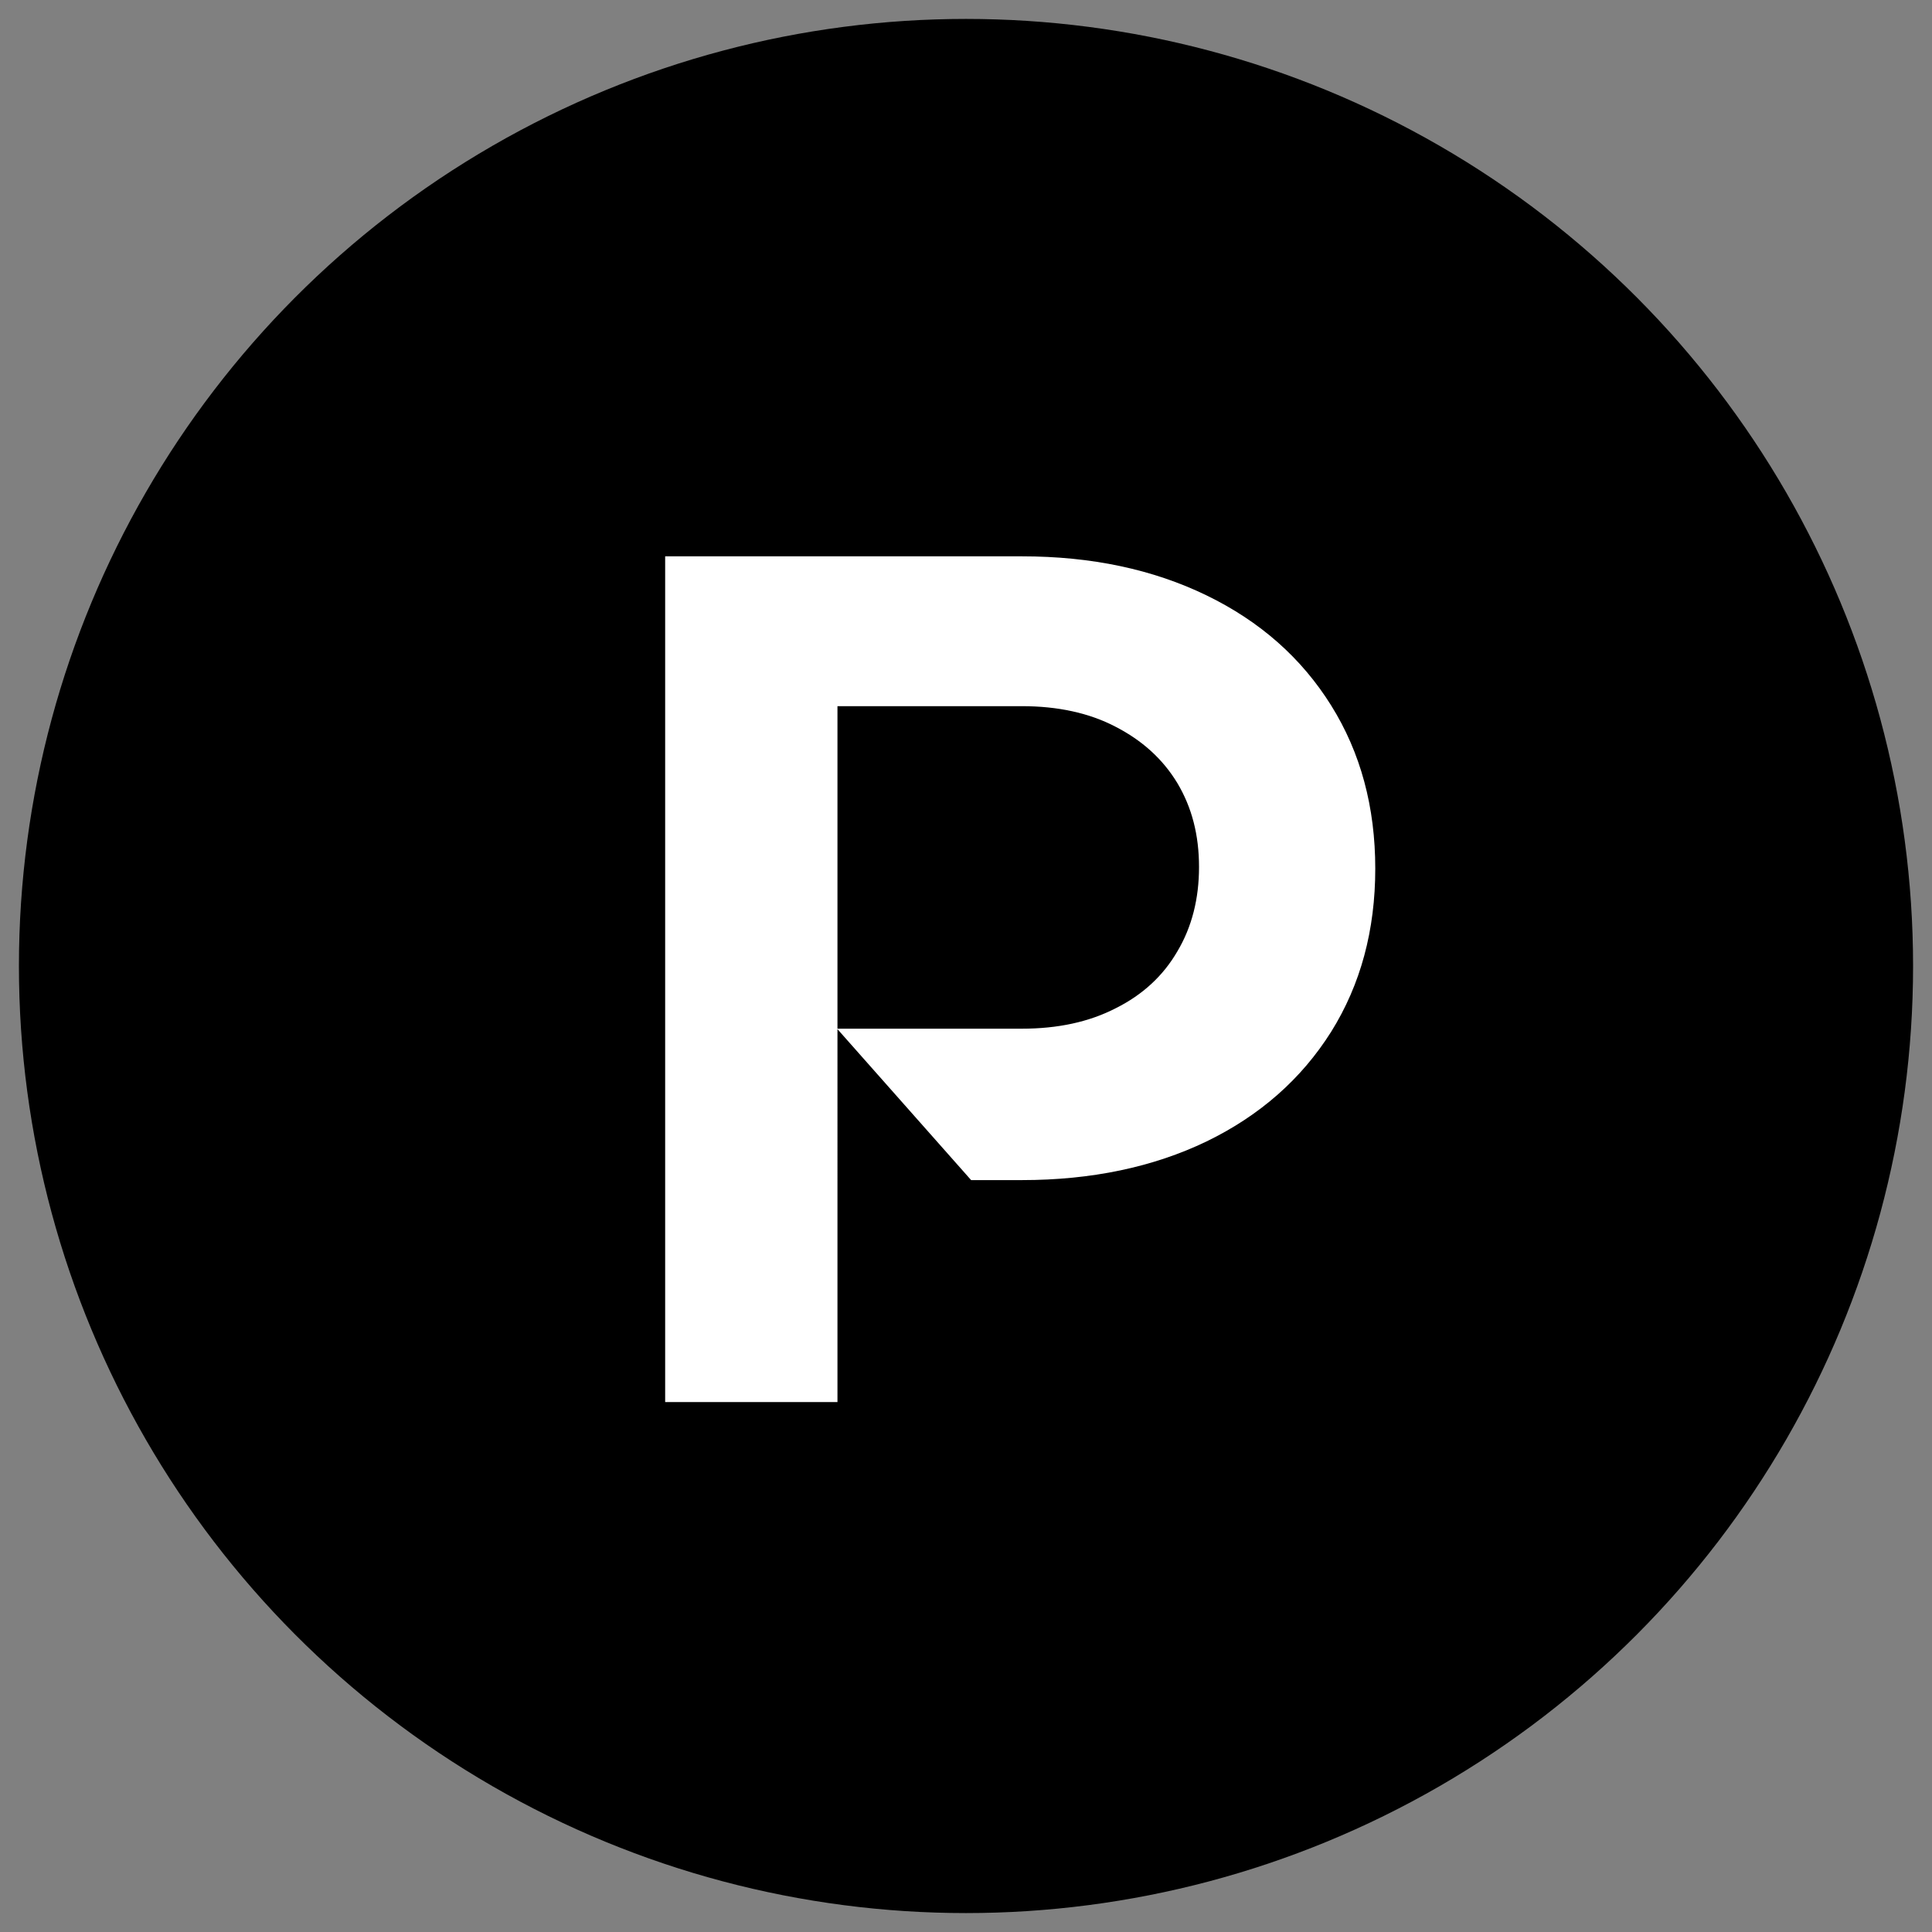
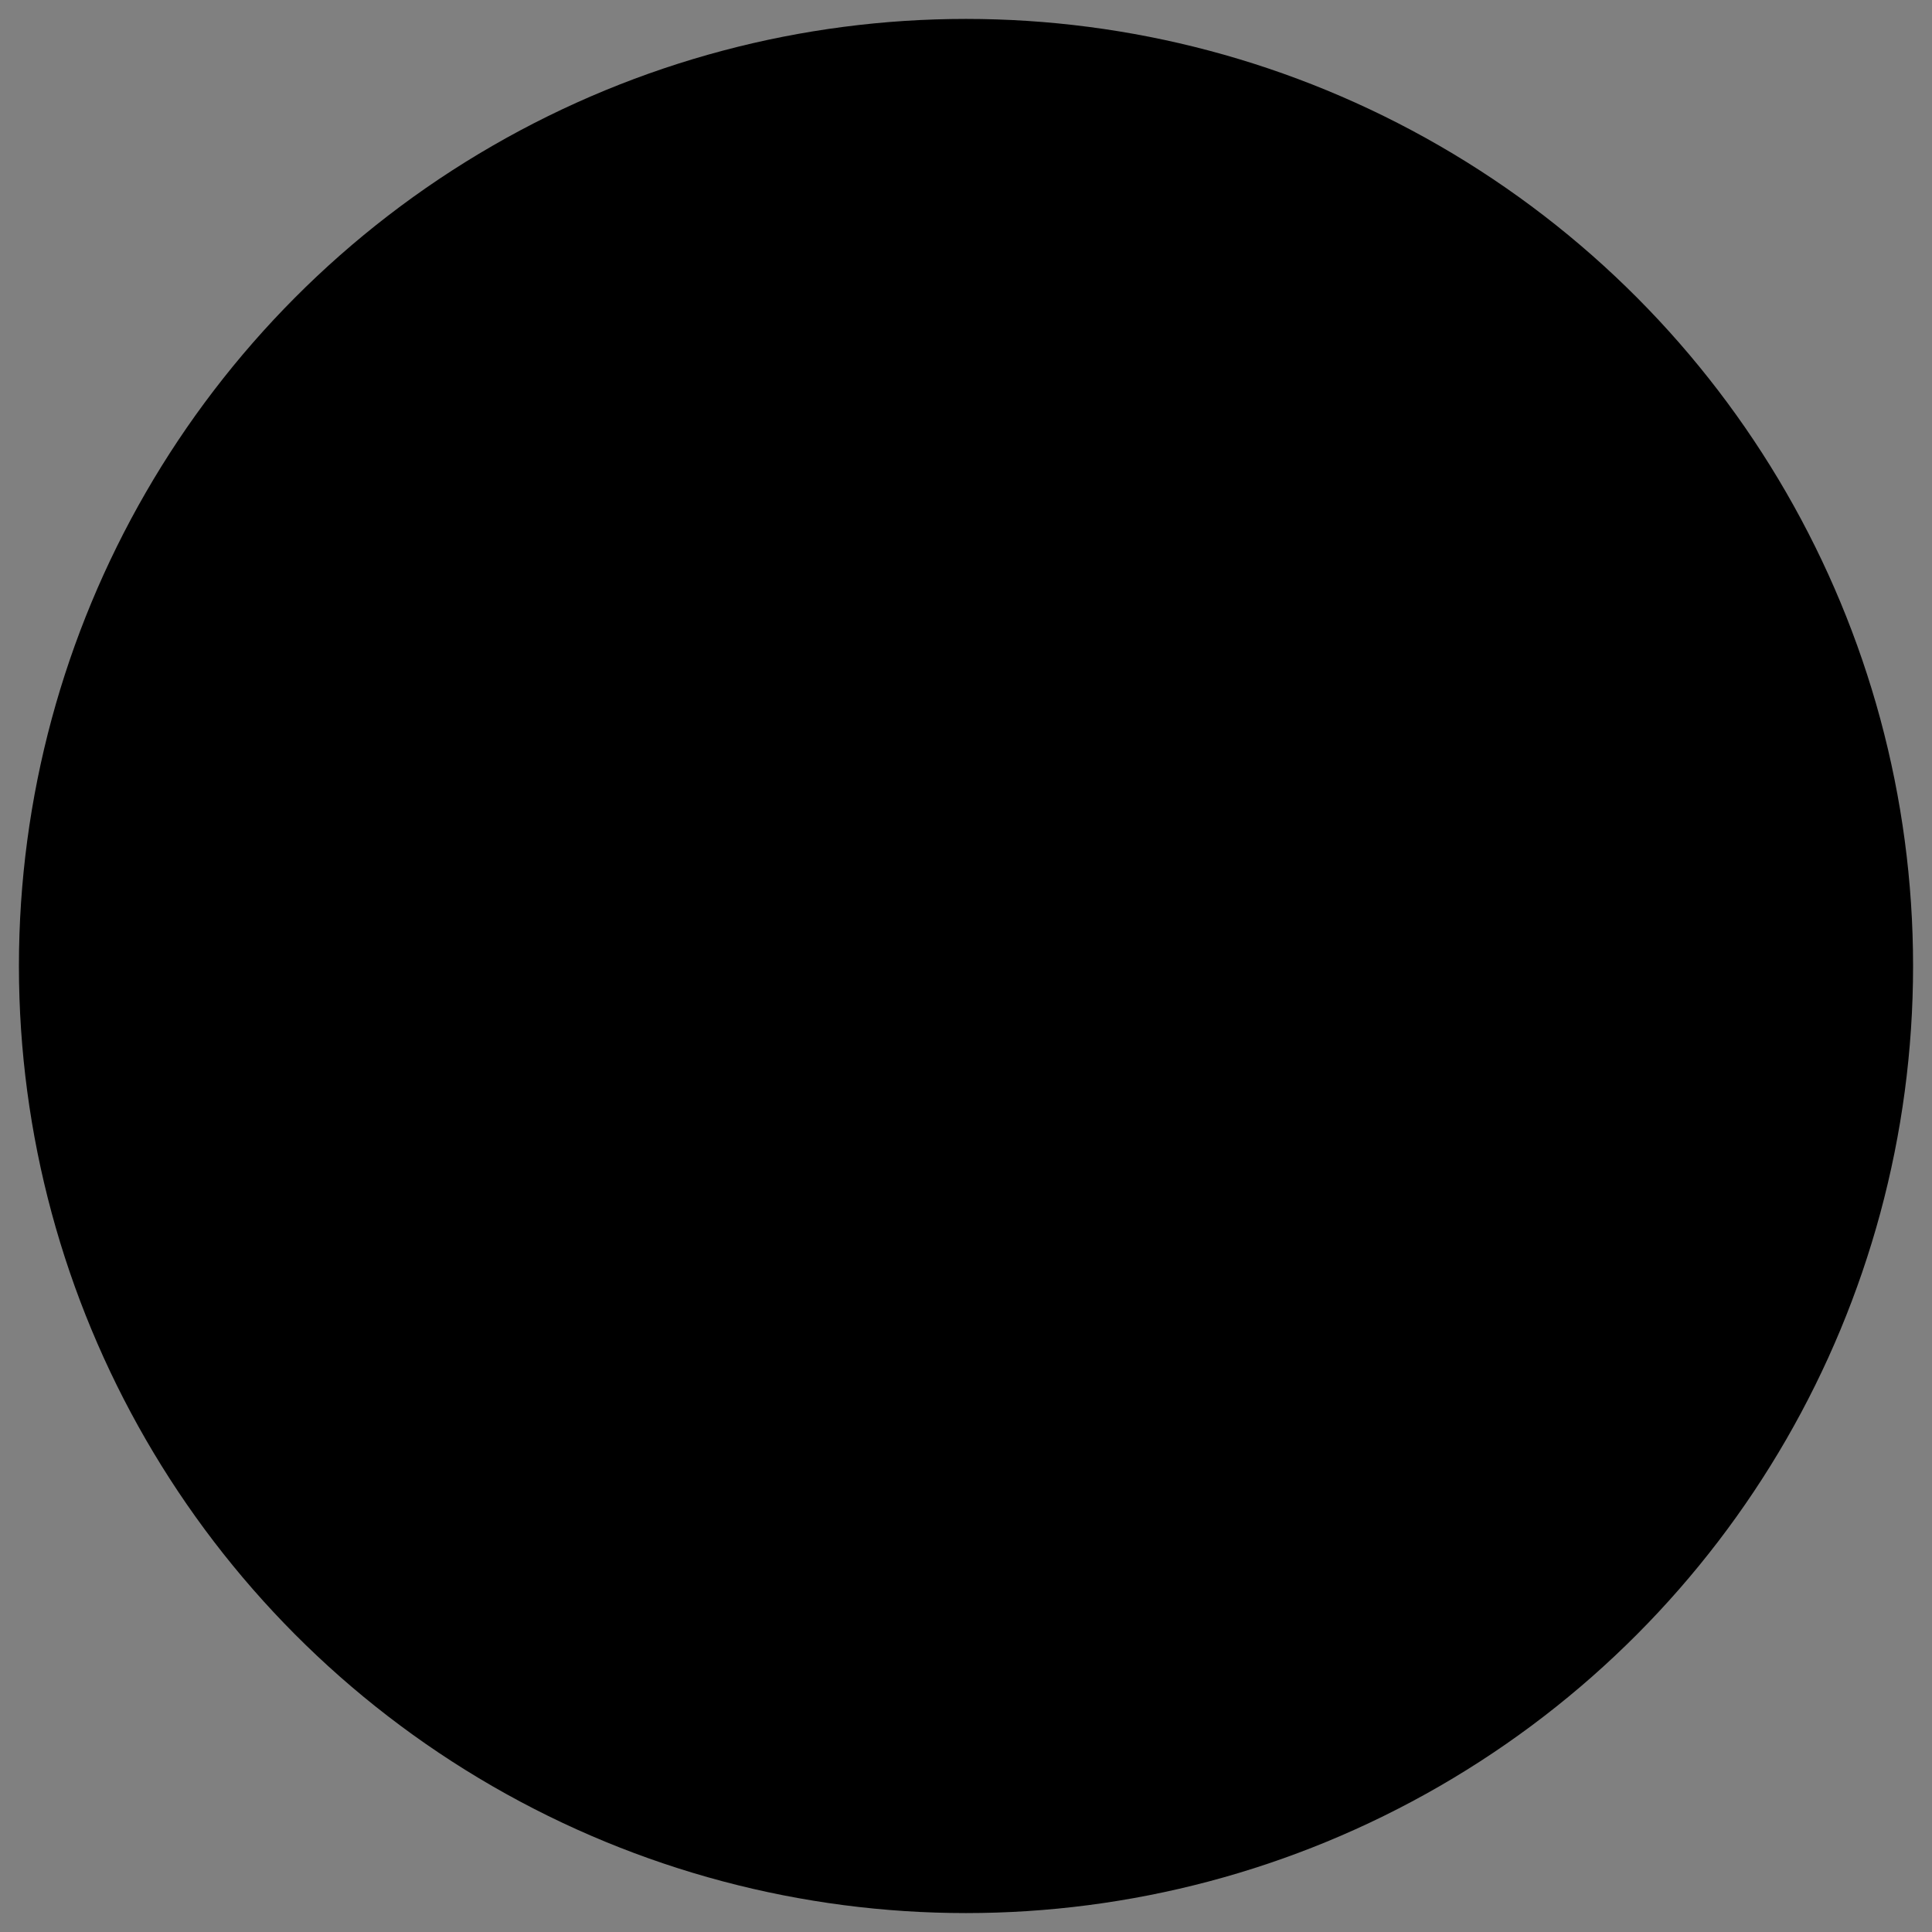
<svg xmlns="http://www.w3.org/2000/svg" version="1.1" id="Layer_1" x="0px" y="0px" viewBox="0 0 490 490" style="enable-background:new 0 0 490 490;" xml:space="preserve">
  <rect x="0" y="0" width="490" height="490" fill="#808080" stroke="none" />
  <style type="text/css"> .st0{fill:#FFFFFF;} </style>
  <g id="Symbols">
    <g id="Custom-Fav-Icon" transform="translate(-11, -11)">
      <g id="Pilon-Group-Logo_p-circle-black" transform="translate(11, 11)">
        <circle id="Oval" cx="245" cy="245" r="240.2" />
-         <path id="Path" class="st0" d="M337.6,178.9c-7.5-12-18-21.3-31.6-27.9c-13.6-6.6-29.2-9.9-46.8-9.9h-90.5v214.5h43.7V179.1h46.8 c9,0,17,1.7,23.7,5.2c6.8,3.5,12,8.2,15.7,14.3c3.7,6.2,5.5,13.2,5.5,21.3c0,8-1.8,15.2-5.5,21.4c-3.6,6.2-8.8,11-15.6,14.4 c-6.8,3.5-14.7,5.2-23.9,5.2h-46.8l34,38.4h12.9c17.6,0,33.3-3.3,46.8-9.8c13.6-6.6,24.1-15.9,31.6-27.8 c7.5-12,11.2-25.8,11.2-41.4S345.1,190.9,337.6,178.9" />
      </g>
    </g>
  </g>
</svg>